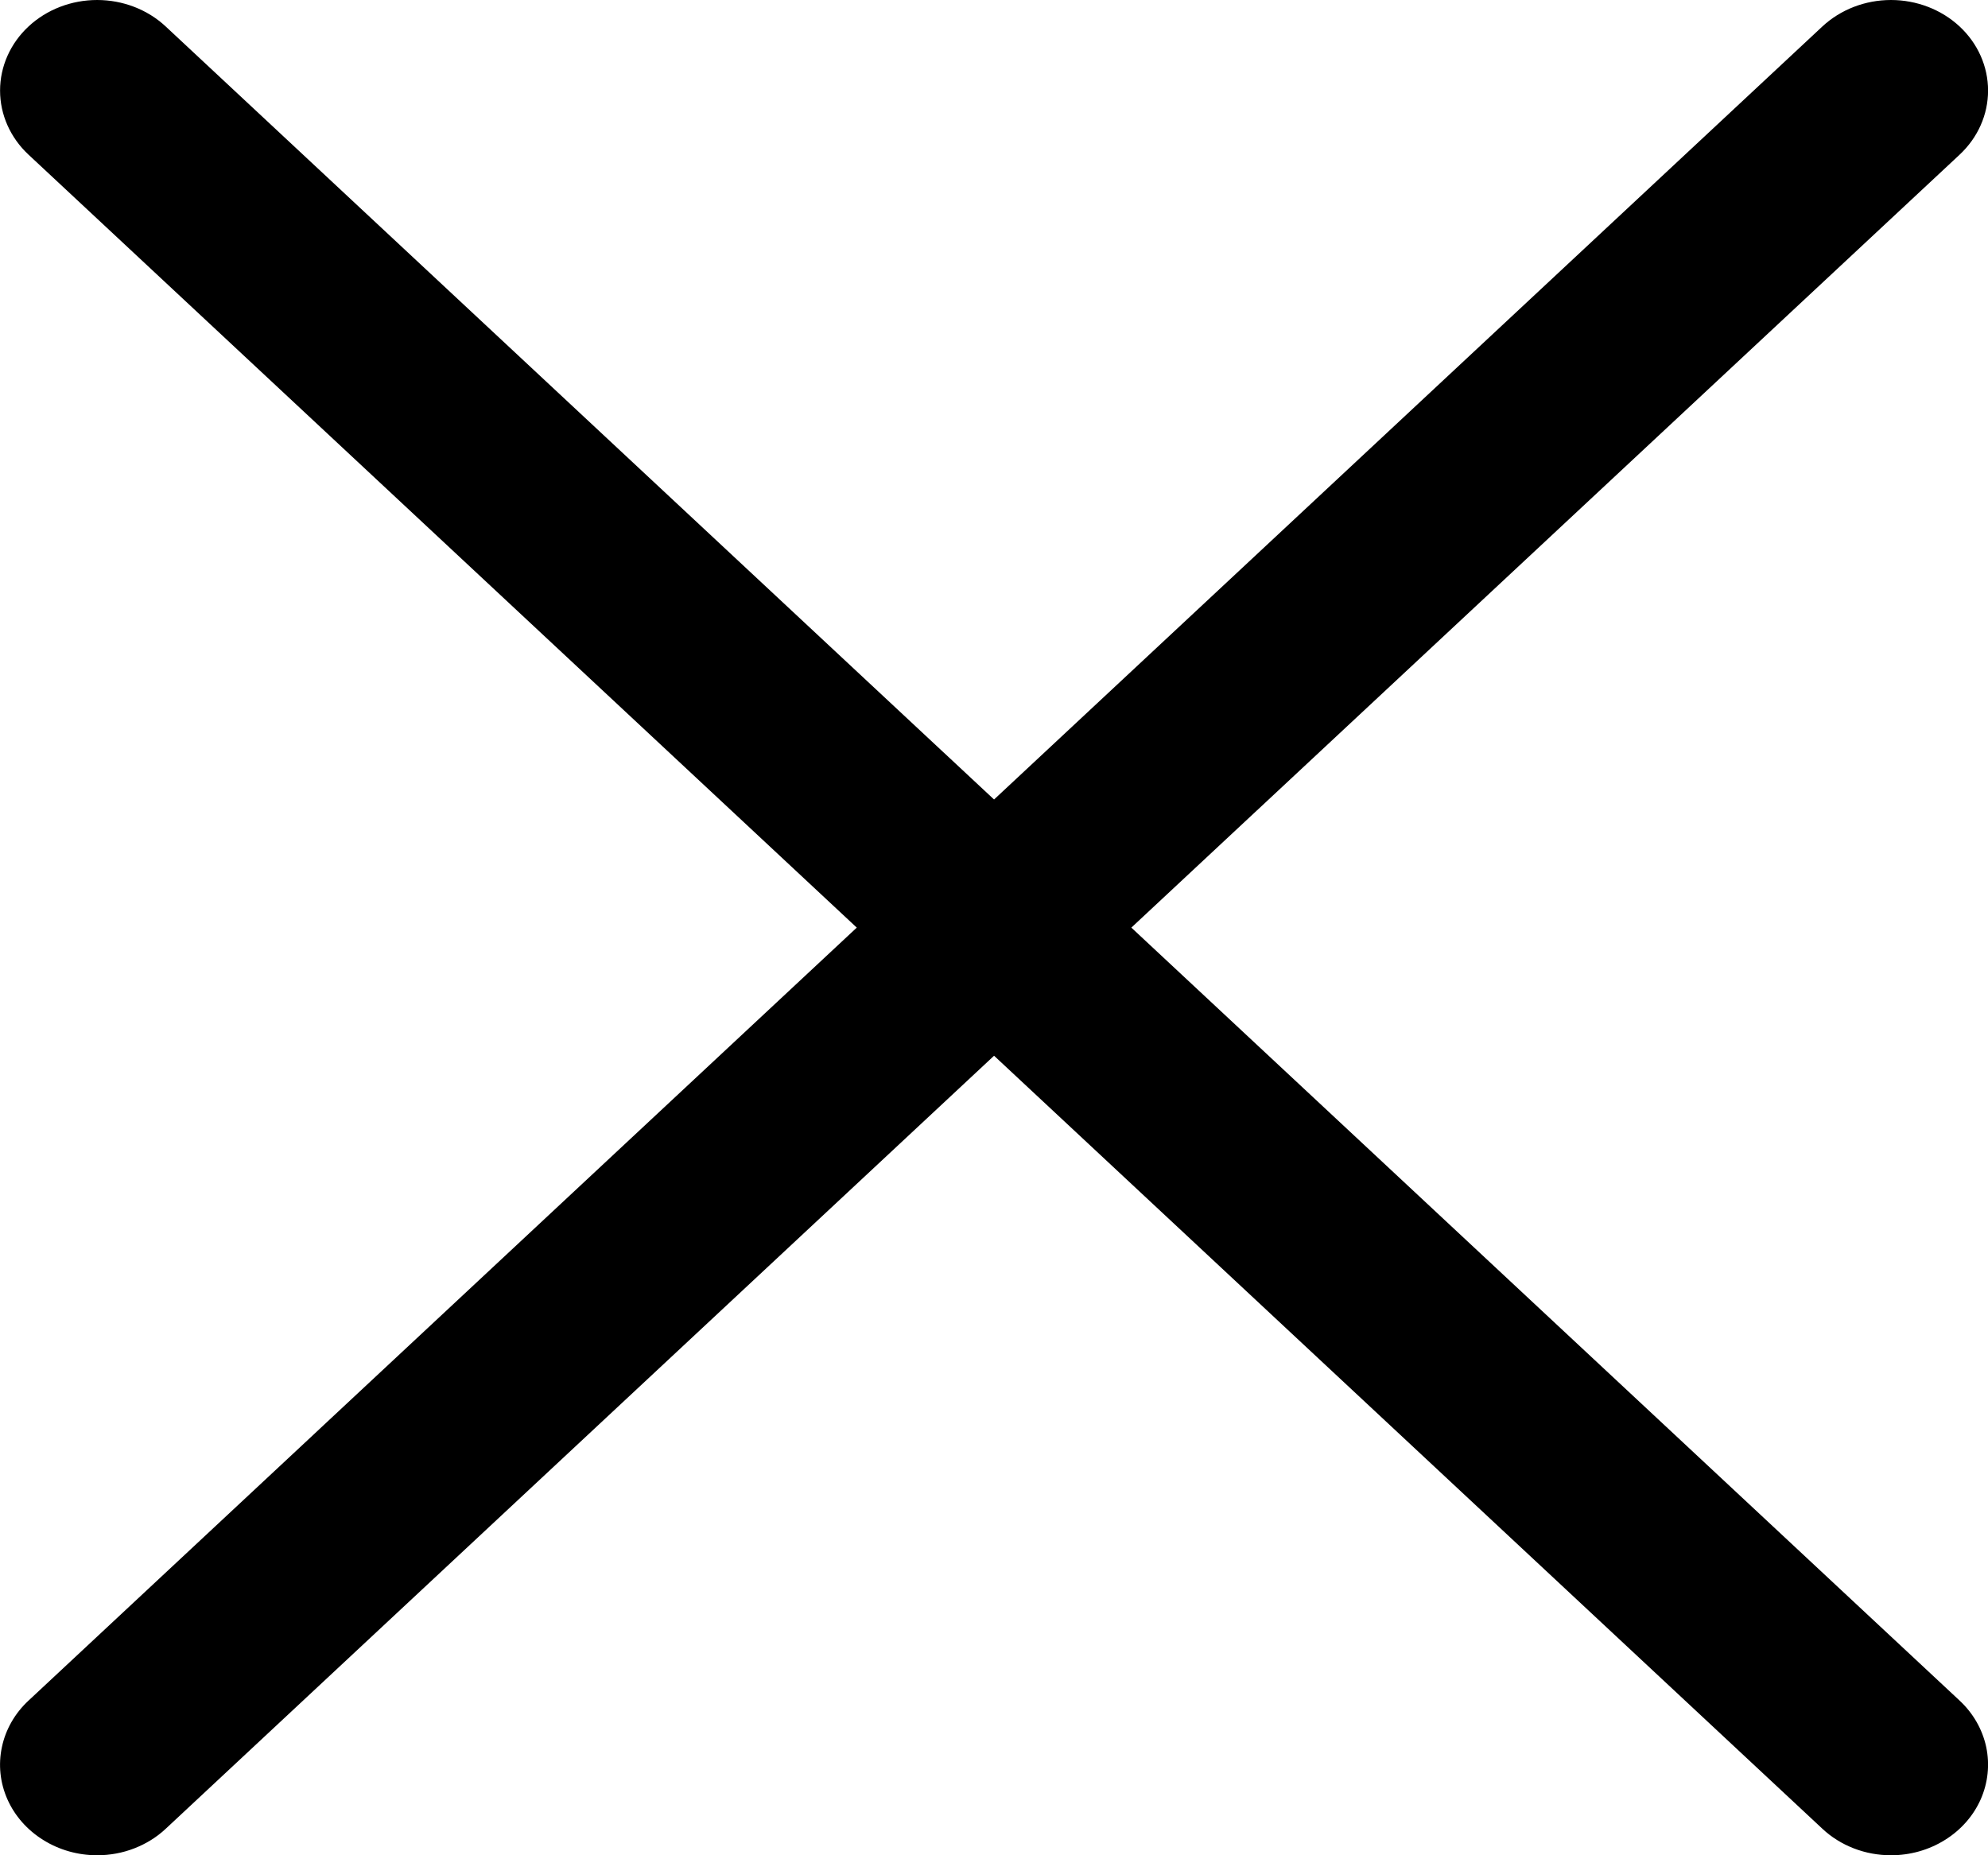
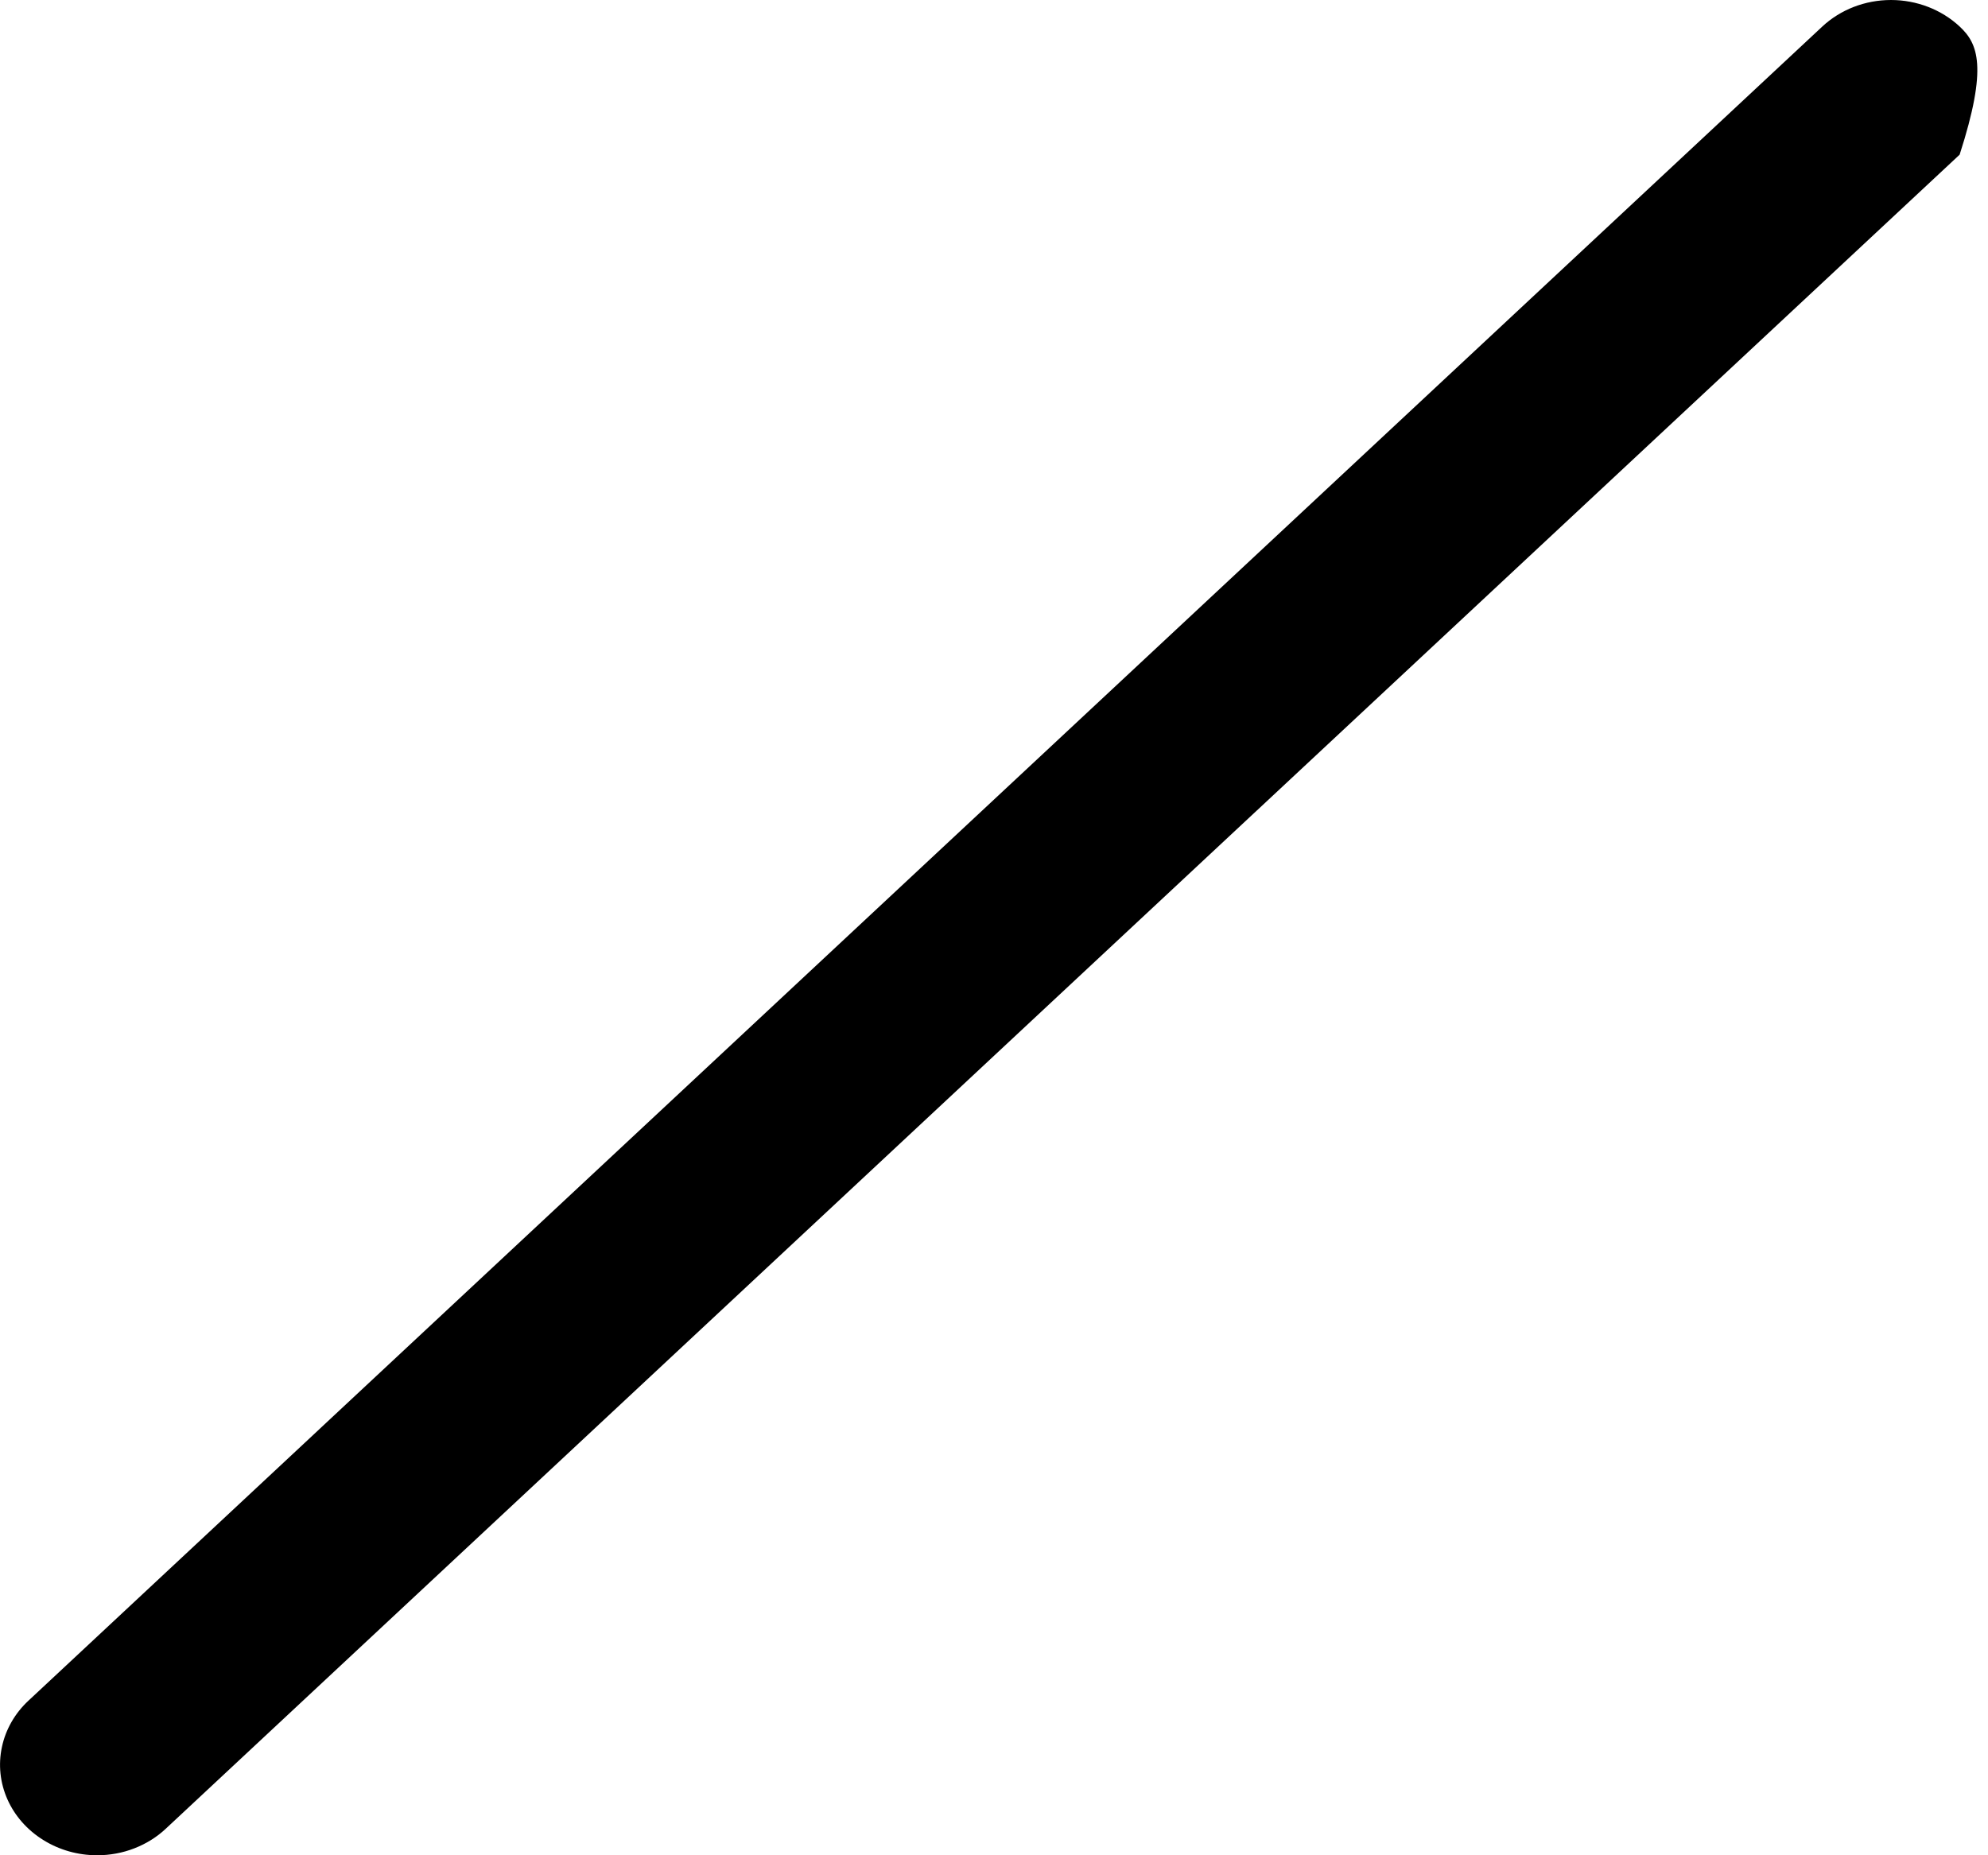
<svg xmlns="http://www.w3.org/2000/svg" width="30" height="28" viewBox="0 0 30 28" fill="none">
-   <path d="M28.536 28C28.826 28 29.109 27.92 29.35 27.769C29.591 27.619 29.779 27.406 29.89 27.156C30 26.906 30.029 26.631 29.973 26.366C29.916 26.101 29.777 25.857 29.572 25.666L2.501 0.4C2.227 0.144 1.854 -0 1.466 -0C1.077 -0 0.704 0.144 0.43 0.4C0.155 0.656 0.001 1.004 0.001 1.367C0.001 1.73 0.155 2.077 0.43 2.334L27.5 27.599C27.636 27.727 27.797 27.827 27.975 27.896C28.153 27.965 28.343 28 28.536 28Z" fill="black" />
-   <path d="M1.466 28C1.658 28 1.849 27.965 2.026 27.896C2.204 27.827 2.366 27.727 2.502 27.599L29.572 2.334C29.847 2.077 30.001 1.73 30.001 1.367C30.001 1.004 29.847 0.656 29.572 0.4C29.297 0.144 28.924 -0 28.536 -0C28.147 -0 27.775 0.144 27.5 0.4L0.43 25.666C0.225 25.857 0.085 26.101 0.029 26.366C-0.028 26.631 0.001 26.906 0.112 27.156C0.223 27.406 0.411 27.619 0.652 27.769C0.893 27.92 1.176 28 1.466 28Z" fill="black" />
+   <path d="M1.466 28C1.658 28 1.849 27.965 2.026 27.896C2.204 27.827 2.366 27.727 2.502 27.599L29.572 2.334C30.001 1.004 29.847 0.656 29.572 0.4C29.297 0.144 28.924 -0 28.536 -0C28.147 -0 27.775 0.144 27.5 0.4L0.43 25.666C0.225 25.857 0.085 26.101 0.029 26.366C-0.028 26.631 0.001 26.906 0.112 27.156C0.223 27.406 0.411 27.619 0.652 27.769C0.893 27.92 1.176 28 1.466 28Z" fill="black" />
</svg>